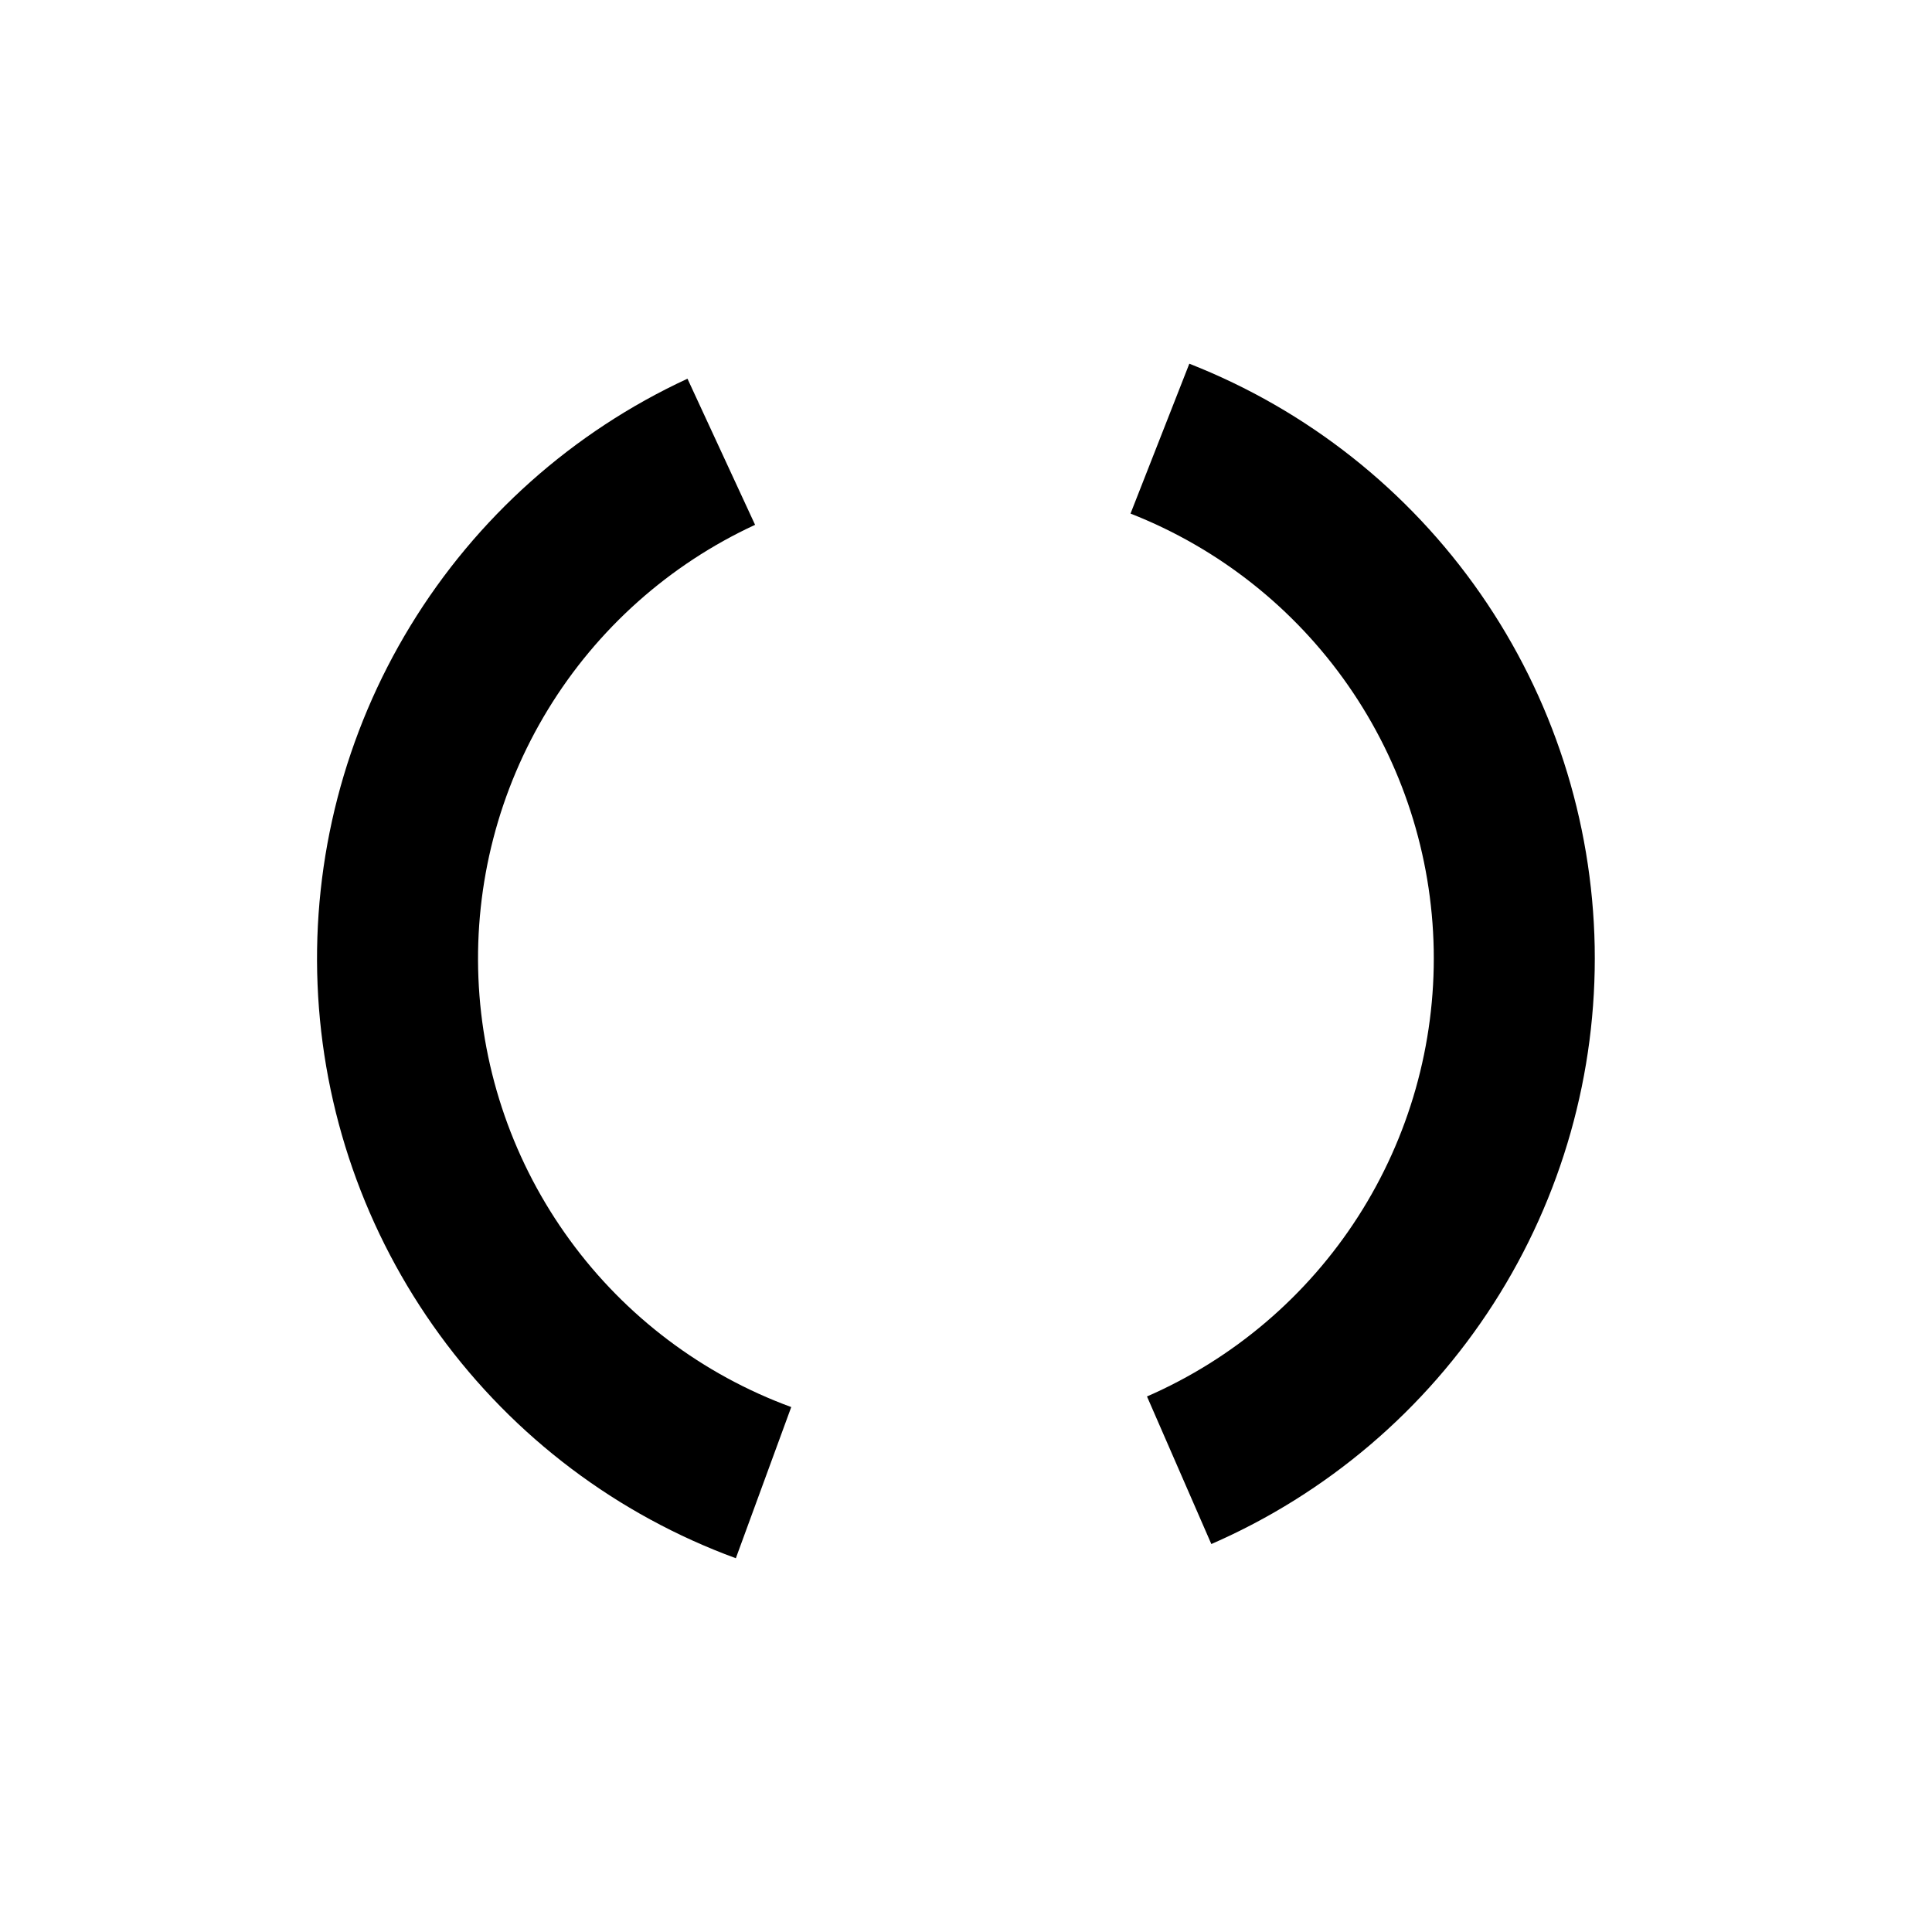
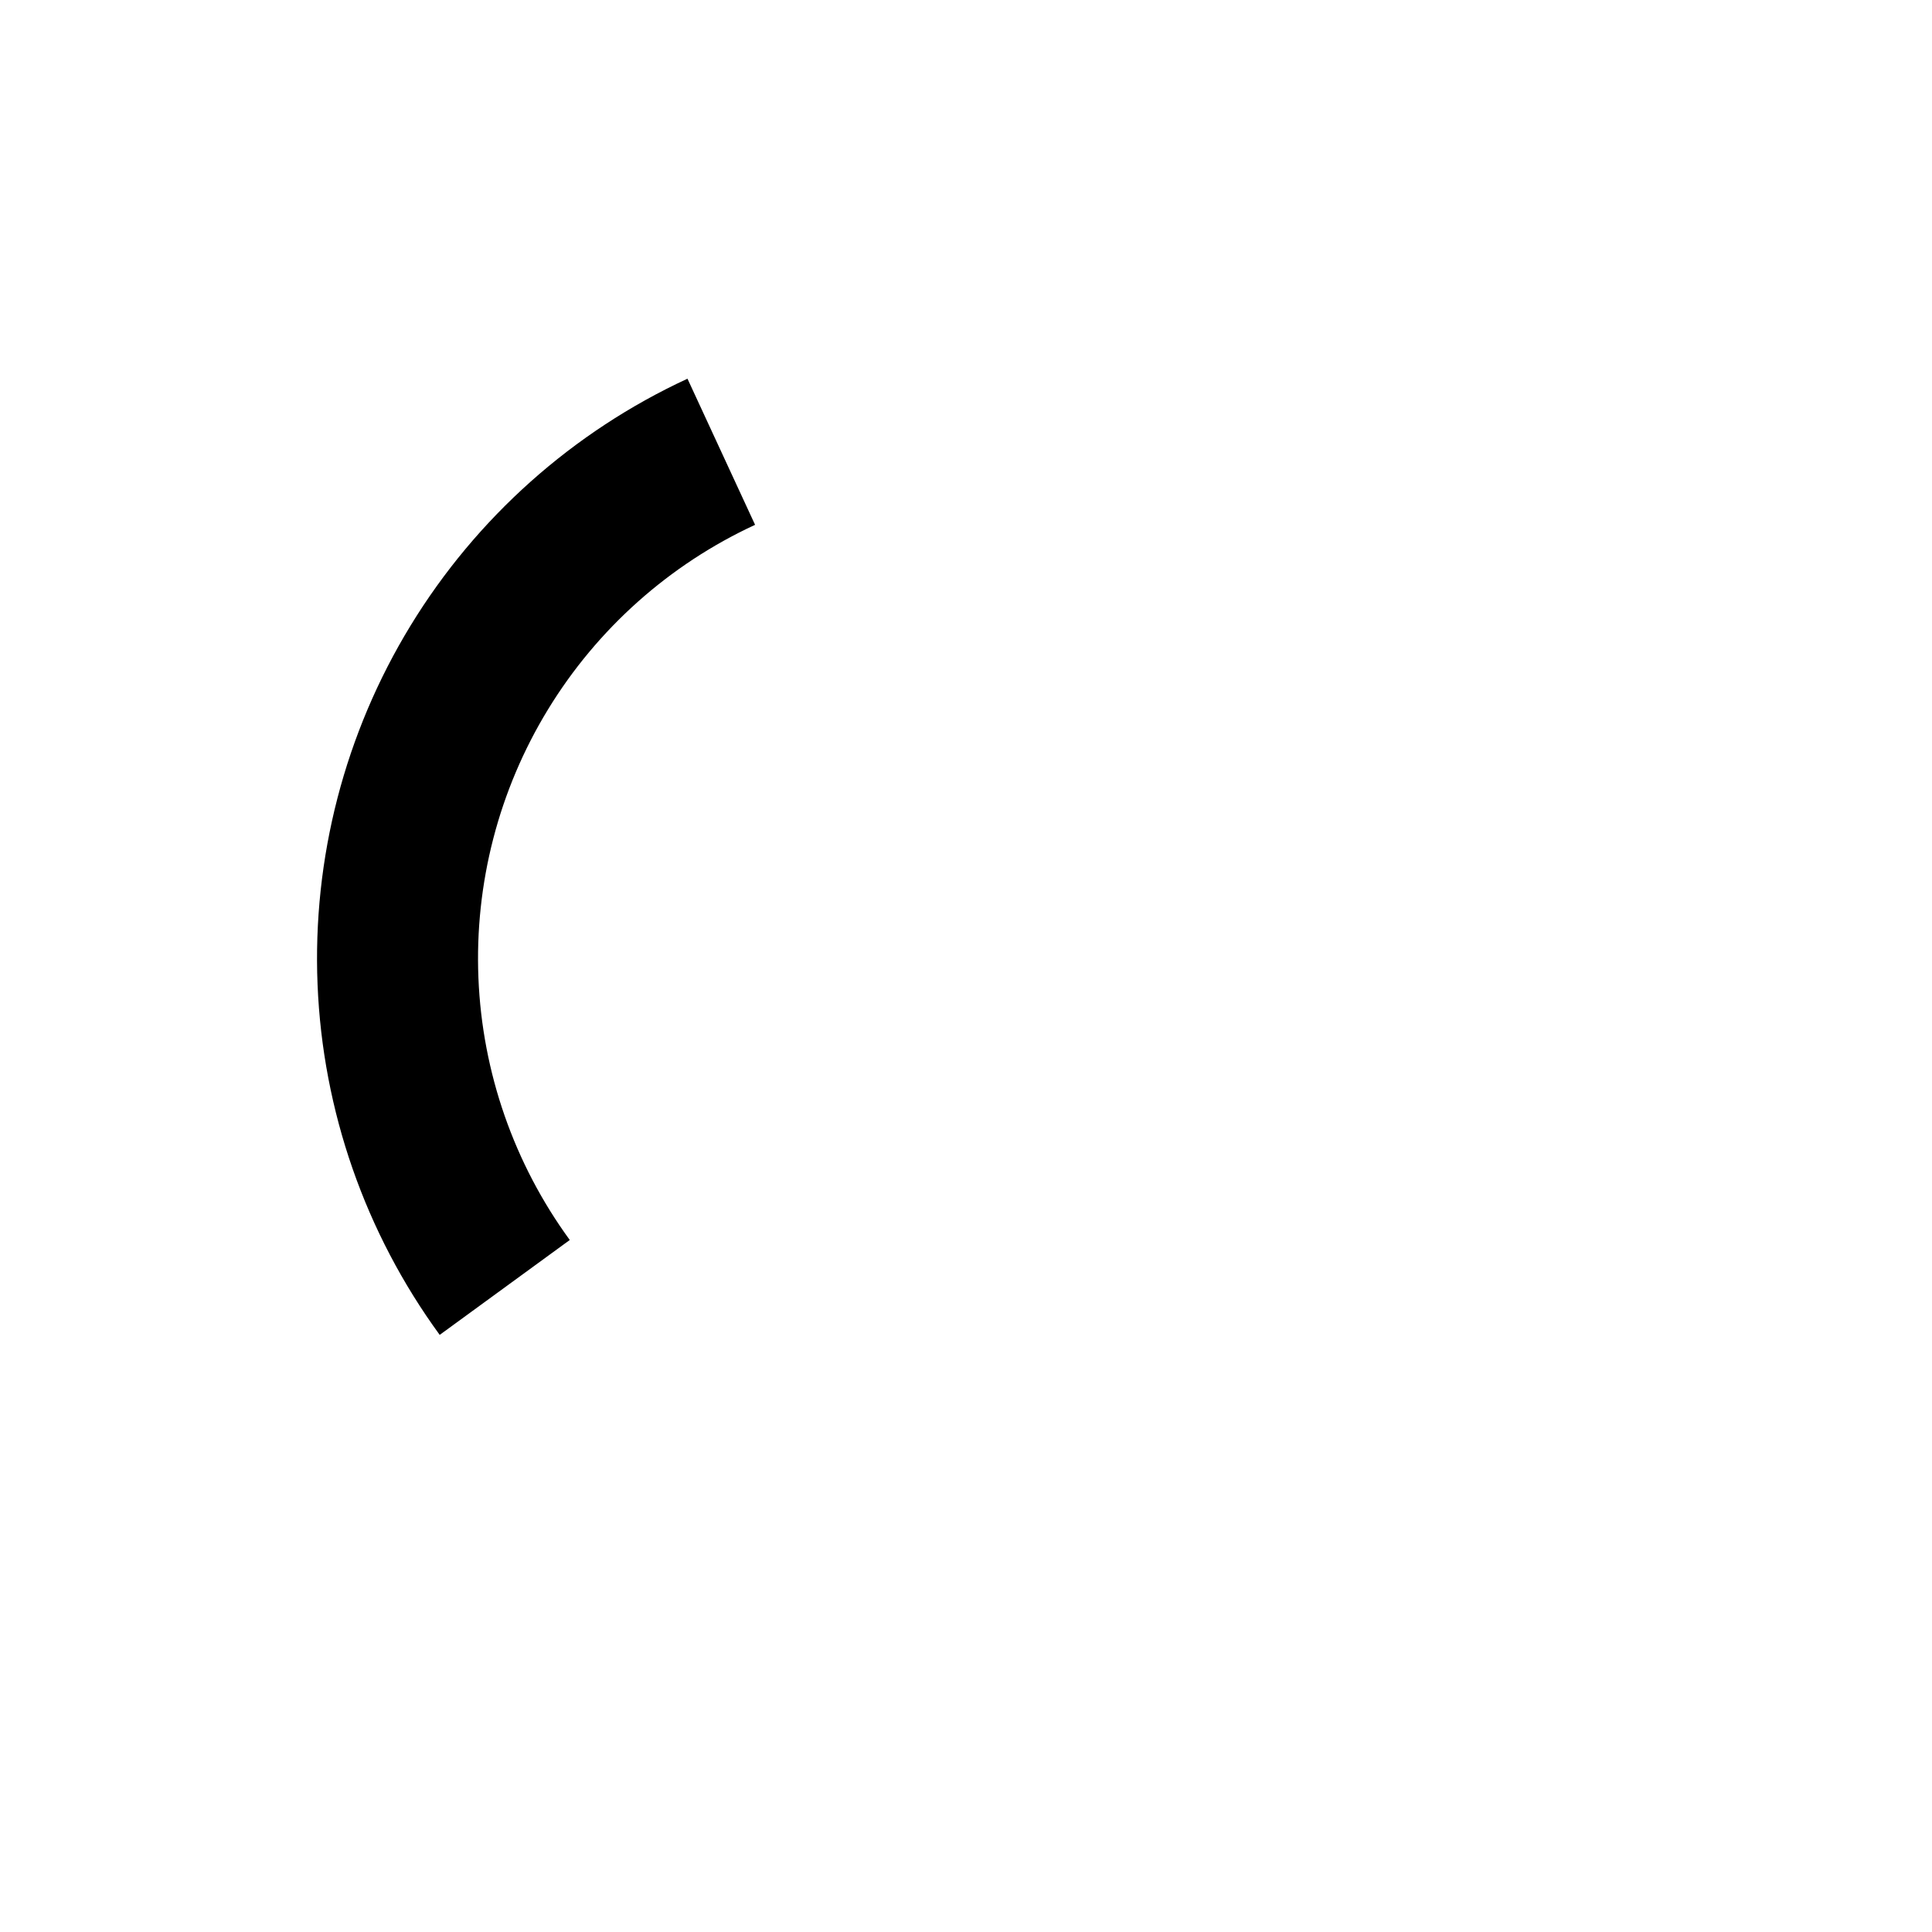
<svg xmlns="http://www.w3.org/2000/svg" width="24" height="24" viewBox="0 0 24 24" fill="none">
-   <path d="M14.409 5.449C15.686 5.95 16.786 6.819 17.569 7.945C18.353 9.072 18.784 10.405 18.81 11.777C18.835 13.149 18.454 14.497 17.713 15.652C16.972 16.807 15.905 17.716 14.648 18.264" stroke="black" stroke-width="2" />
-   <path d="M8.96 5.612C7.715 6.188 6.669 7.121 5.954 8.292C5.239 9.463 4.888 10.819 4.944 12.19C5 13.561 5.461 14.884 6.27 15.993C7.078 17.102 8.197 17.946 9.485 18.418" stroke="black" stroke-width="2" />
+   <path d="M8.96 5.612C7.715 6.188 6.669 7.121 5.954 8.292C5.239 9.463 4.888 10.819 4.944 12.19C5 13.561 5.461 14.884 6.27 15.993" stroke="black" stroke-width="2" />
</svg>